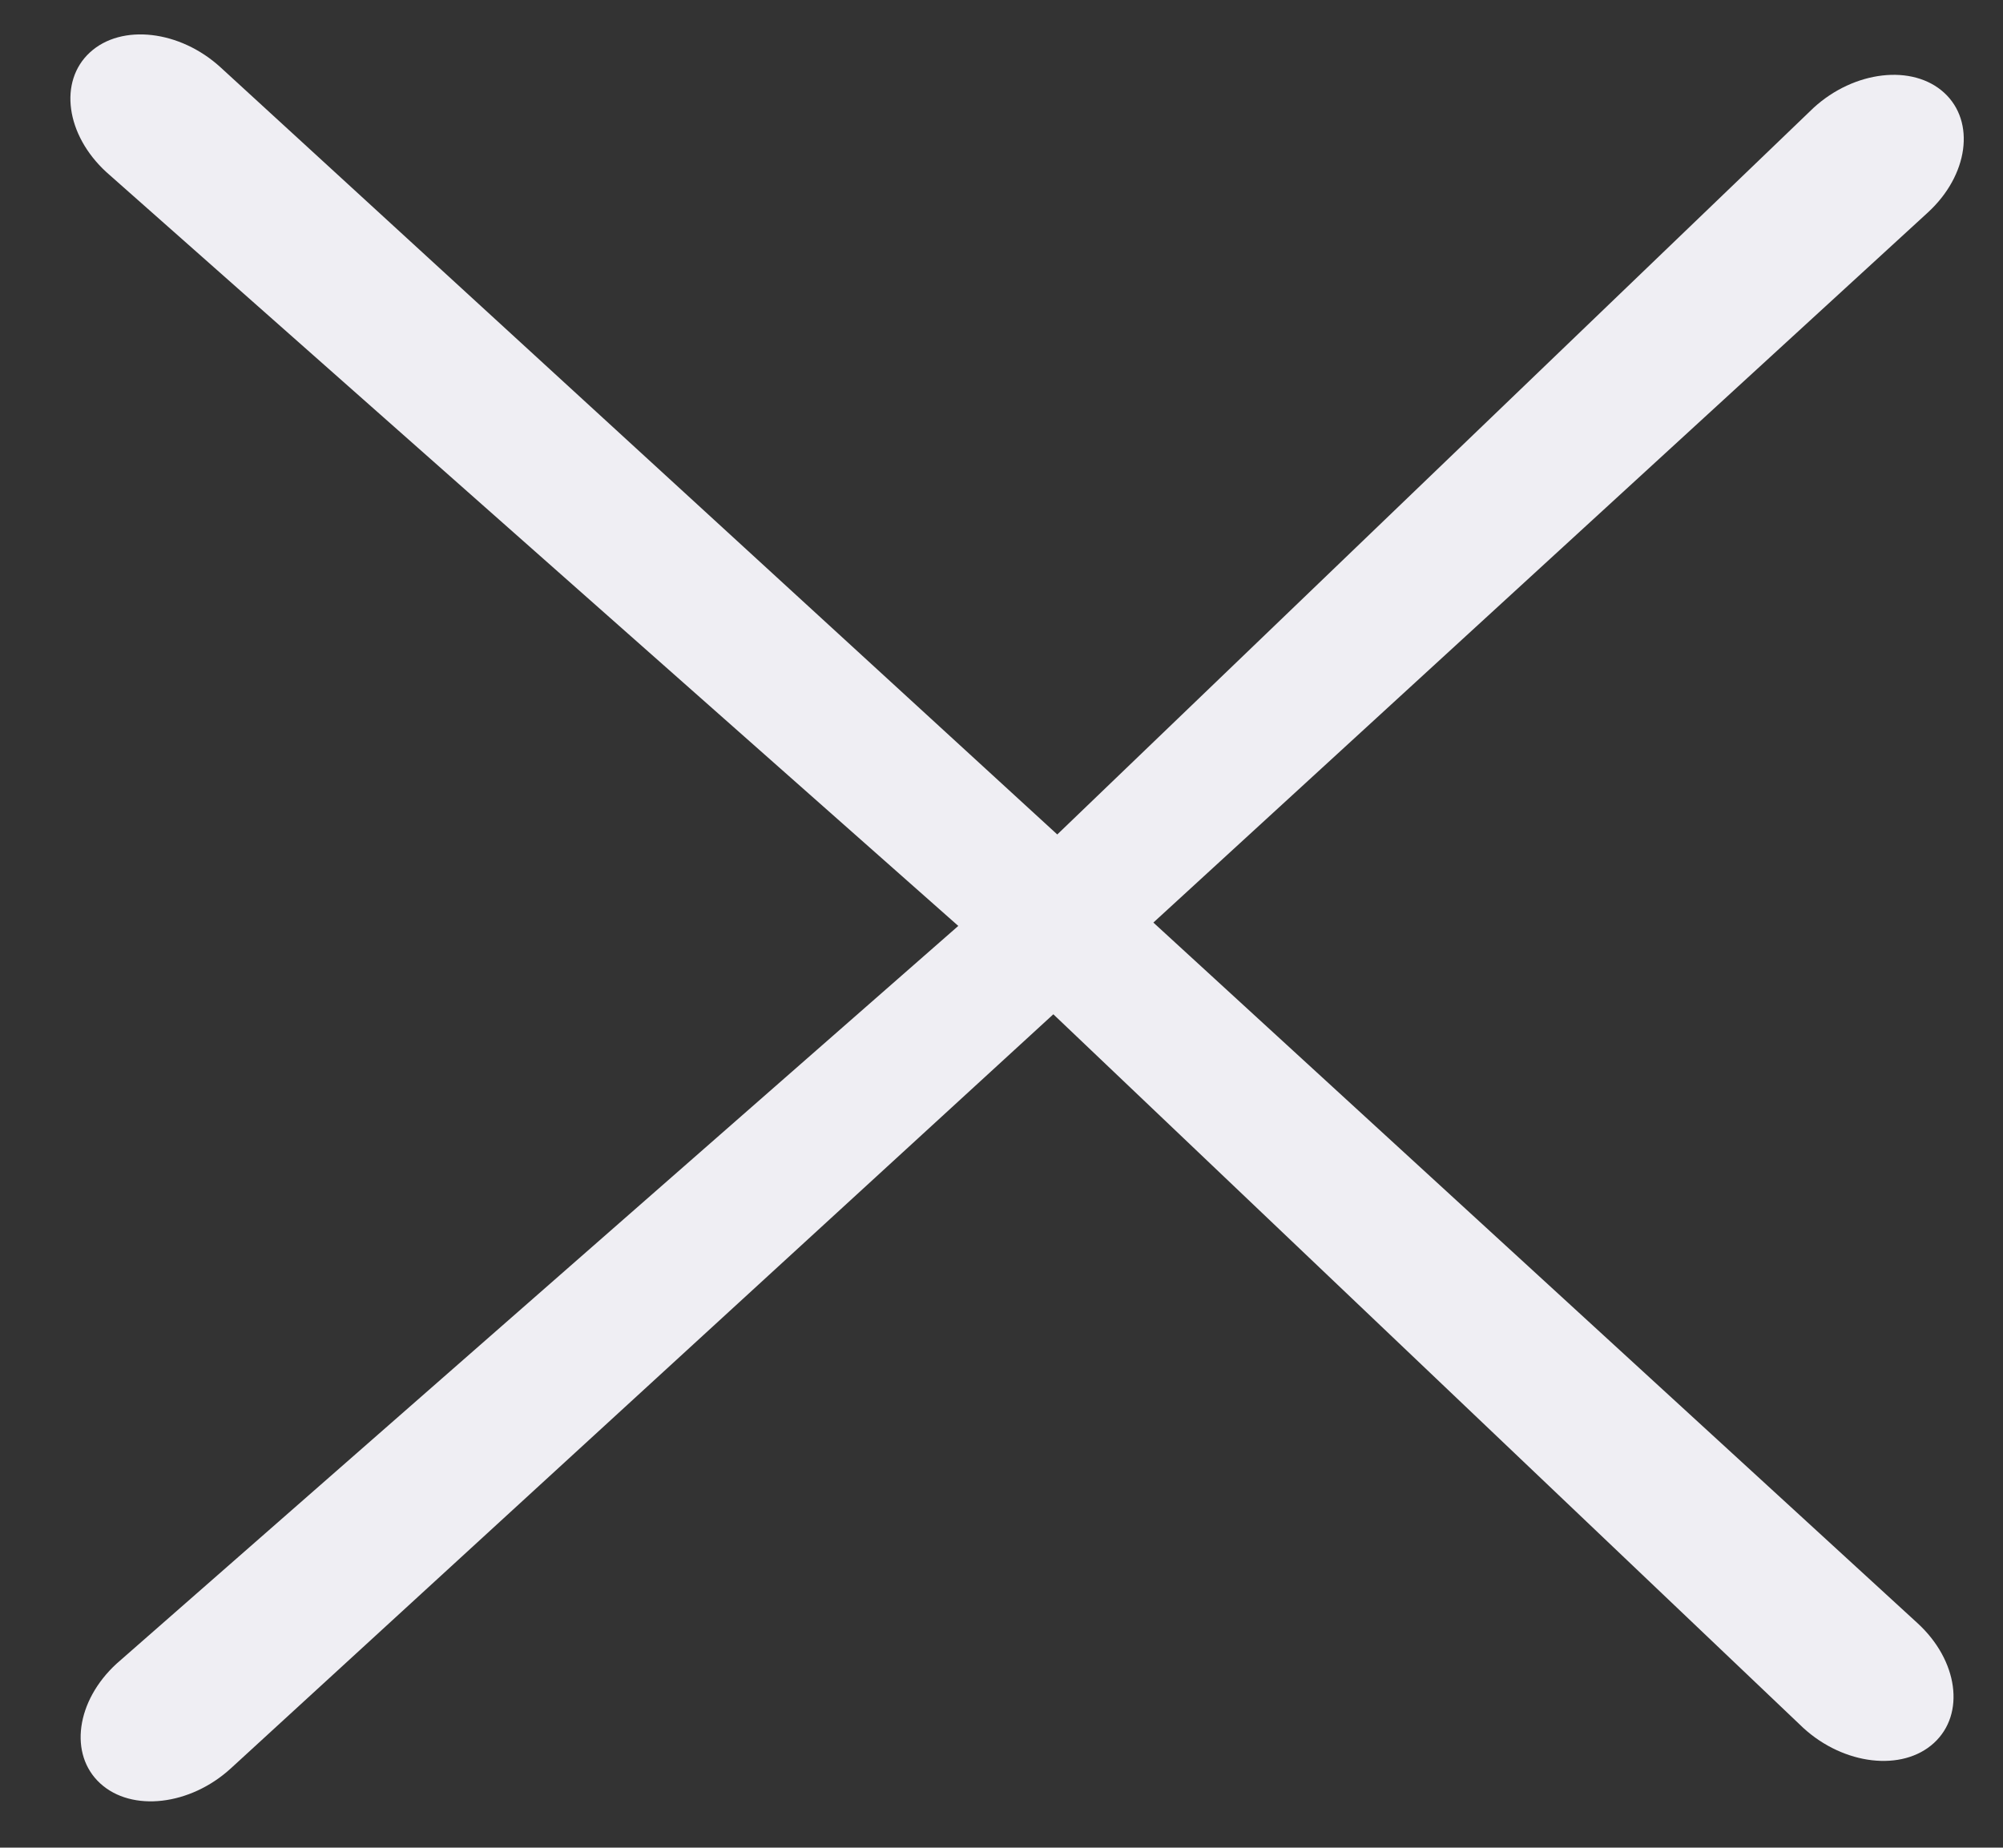
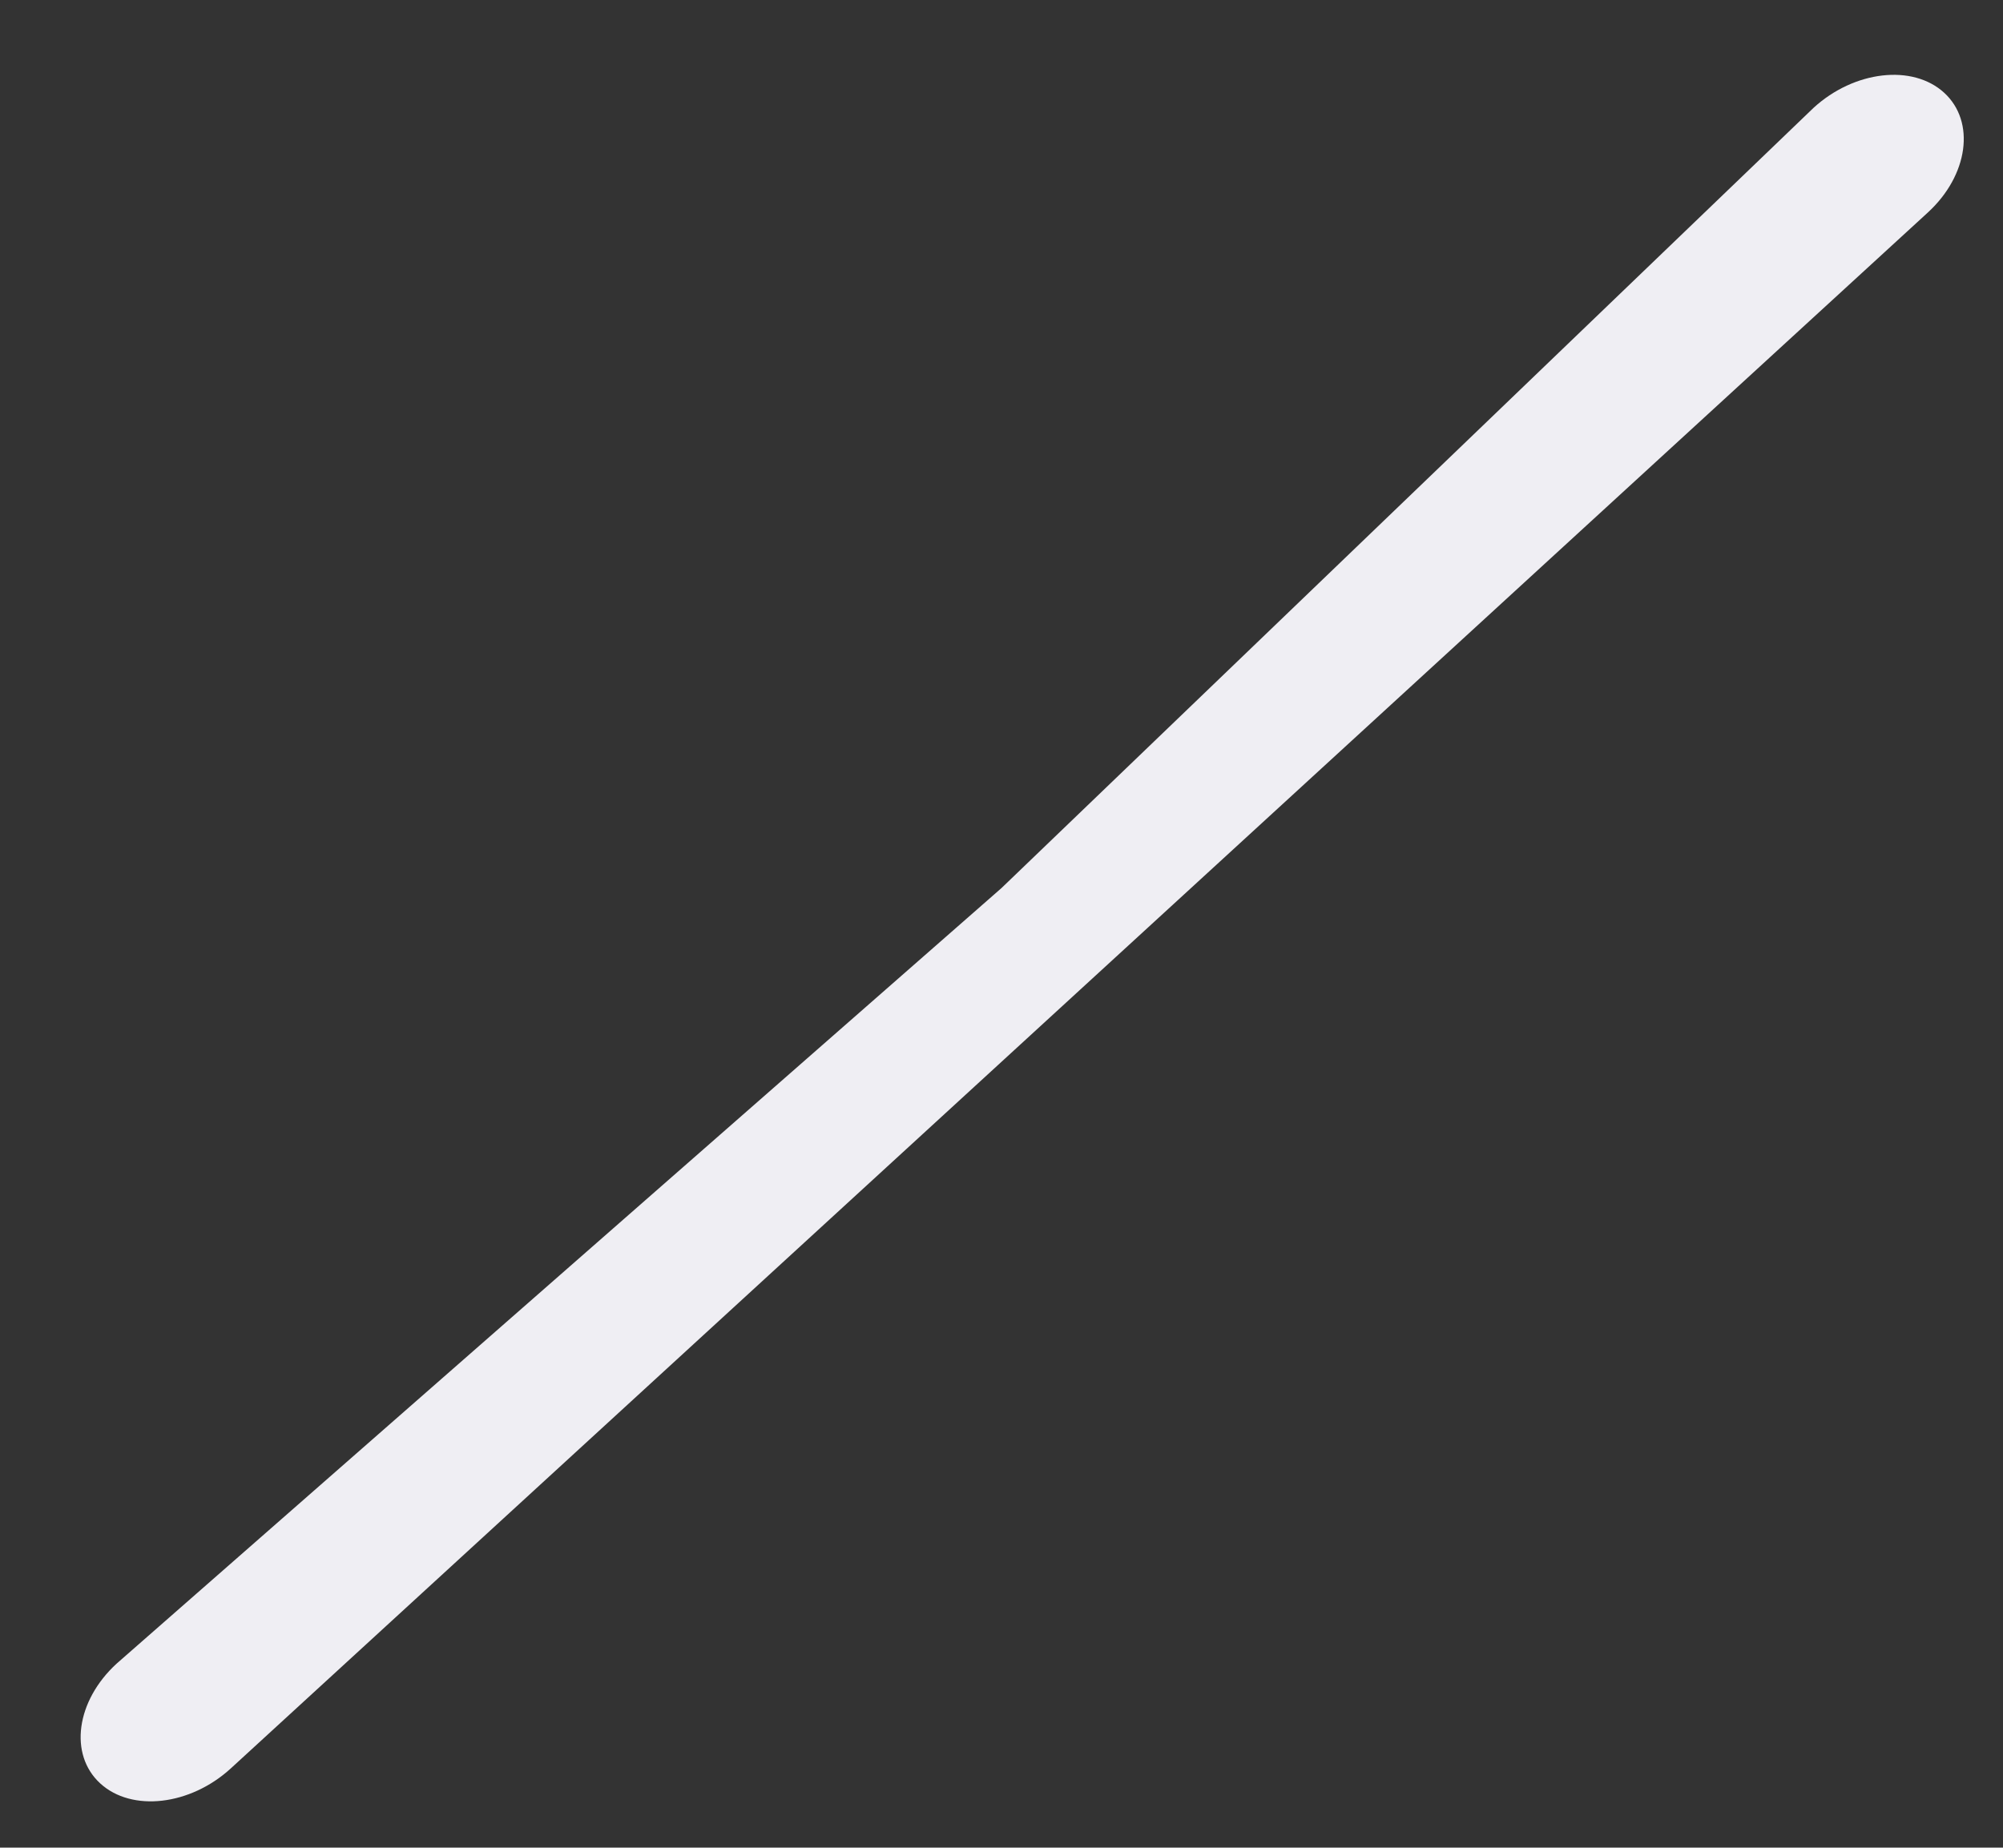
<svg xmlns="http://www.w3.org/2000/svg" width="168" height="155" viewBox="0 0 168 155" fill="none">
  <rect x="0" y="0" width="168" height="155" fill="#333333" stroke="none" />
-   <path d="M160.831 136.169L18.506 5.656C15.099 2.532 10.192 1.966 7.546 4.393C4.901 6.819 5.518 11.318 8.925 14.443L83 79.999L151.25 144.956C154.657 148.08 159.563 148.645 162.209 146.219C164.855 143.793 164.238 139.293 160.831 136.169Z" fill="#EFEEF3" />
  <path d="M161.69 17.833L19.365 148.347C15.958 151.471 11.052 152.037 8.406 149.611C5.76 147.185 6.377 142.685 9.784 139.561L84 74.499L152.109 9.047C155.516 5.923 160.423 5.357 163.068 7.783C165.714 10.209 165.097 14.709 161.69 17.833Z" fill="#EFEEF3" />
</svg>